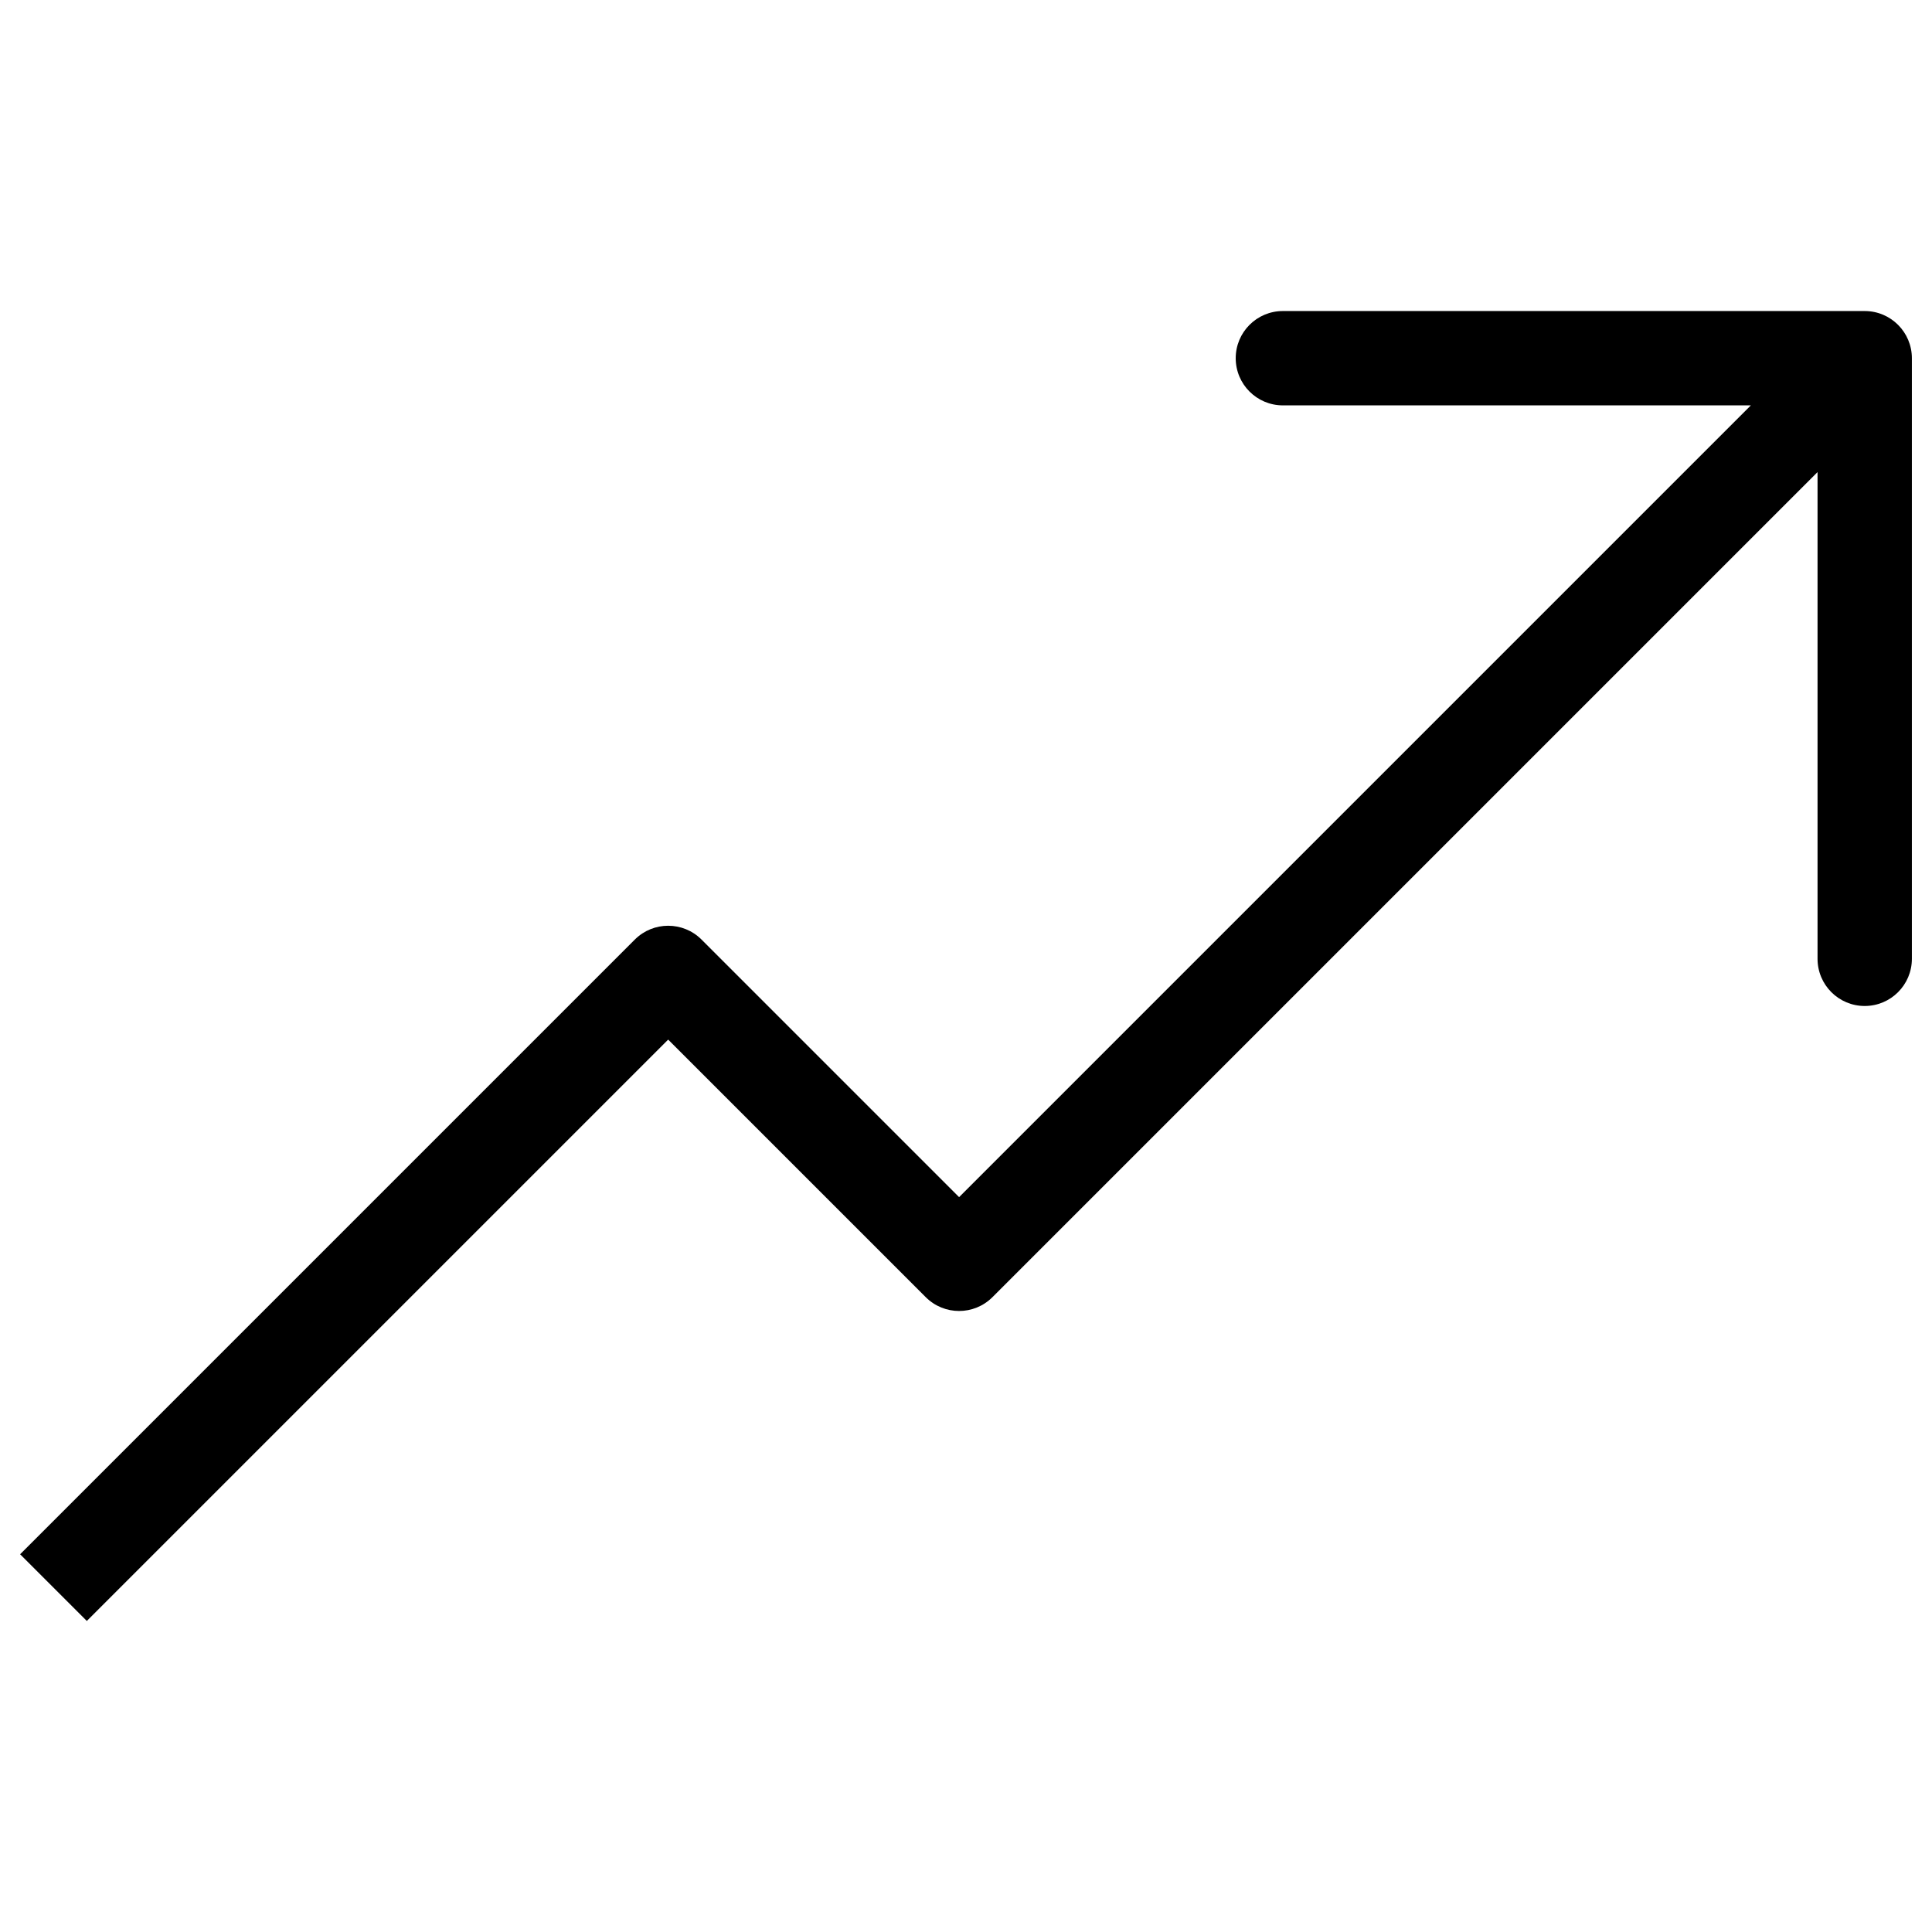
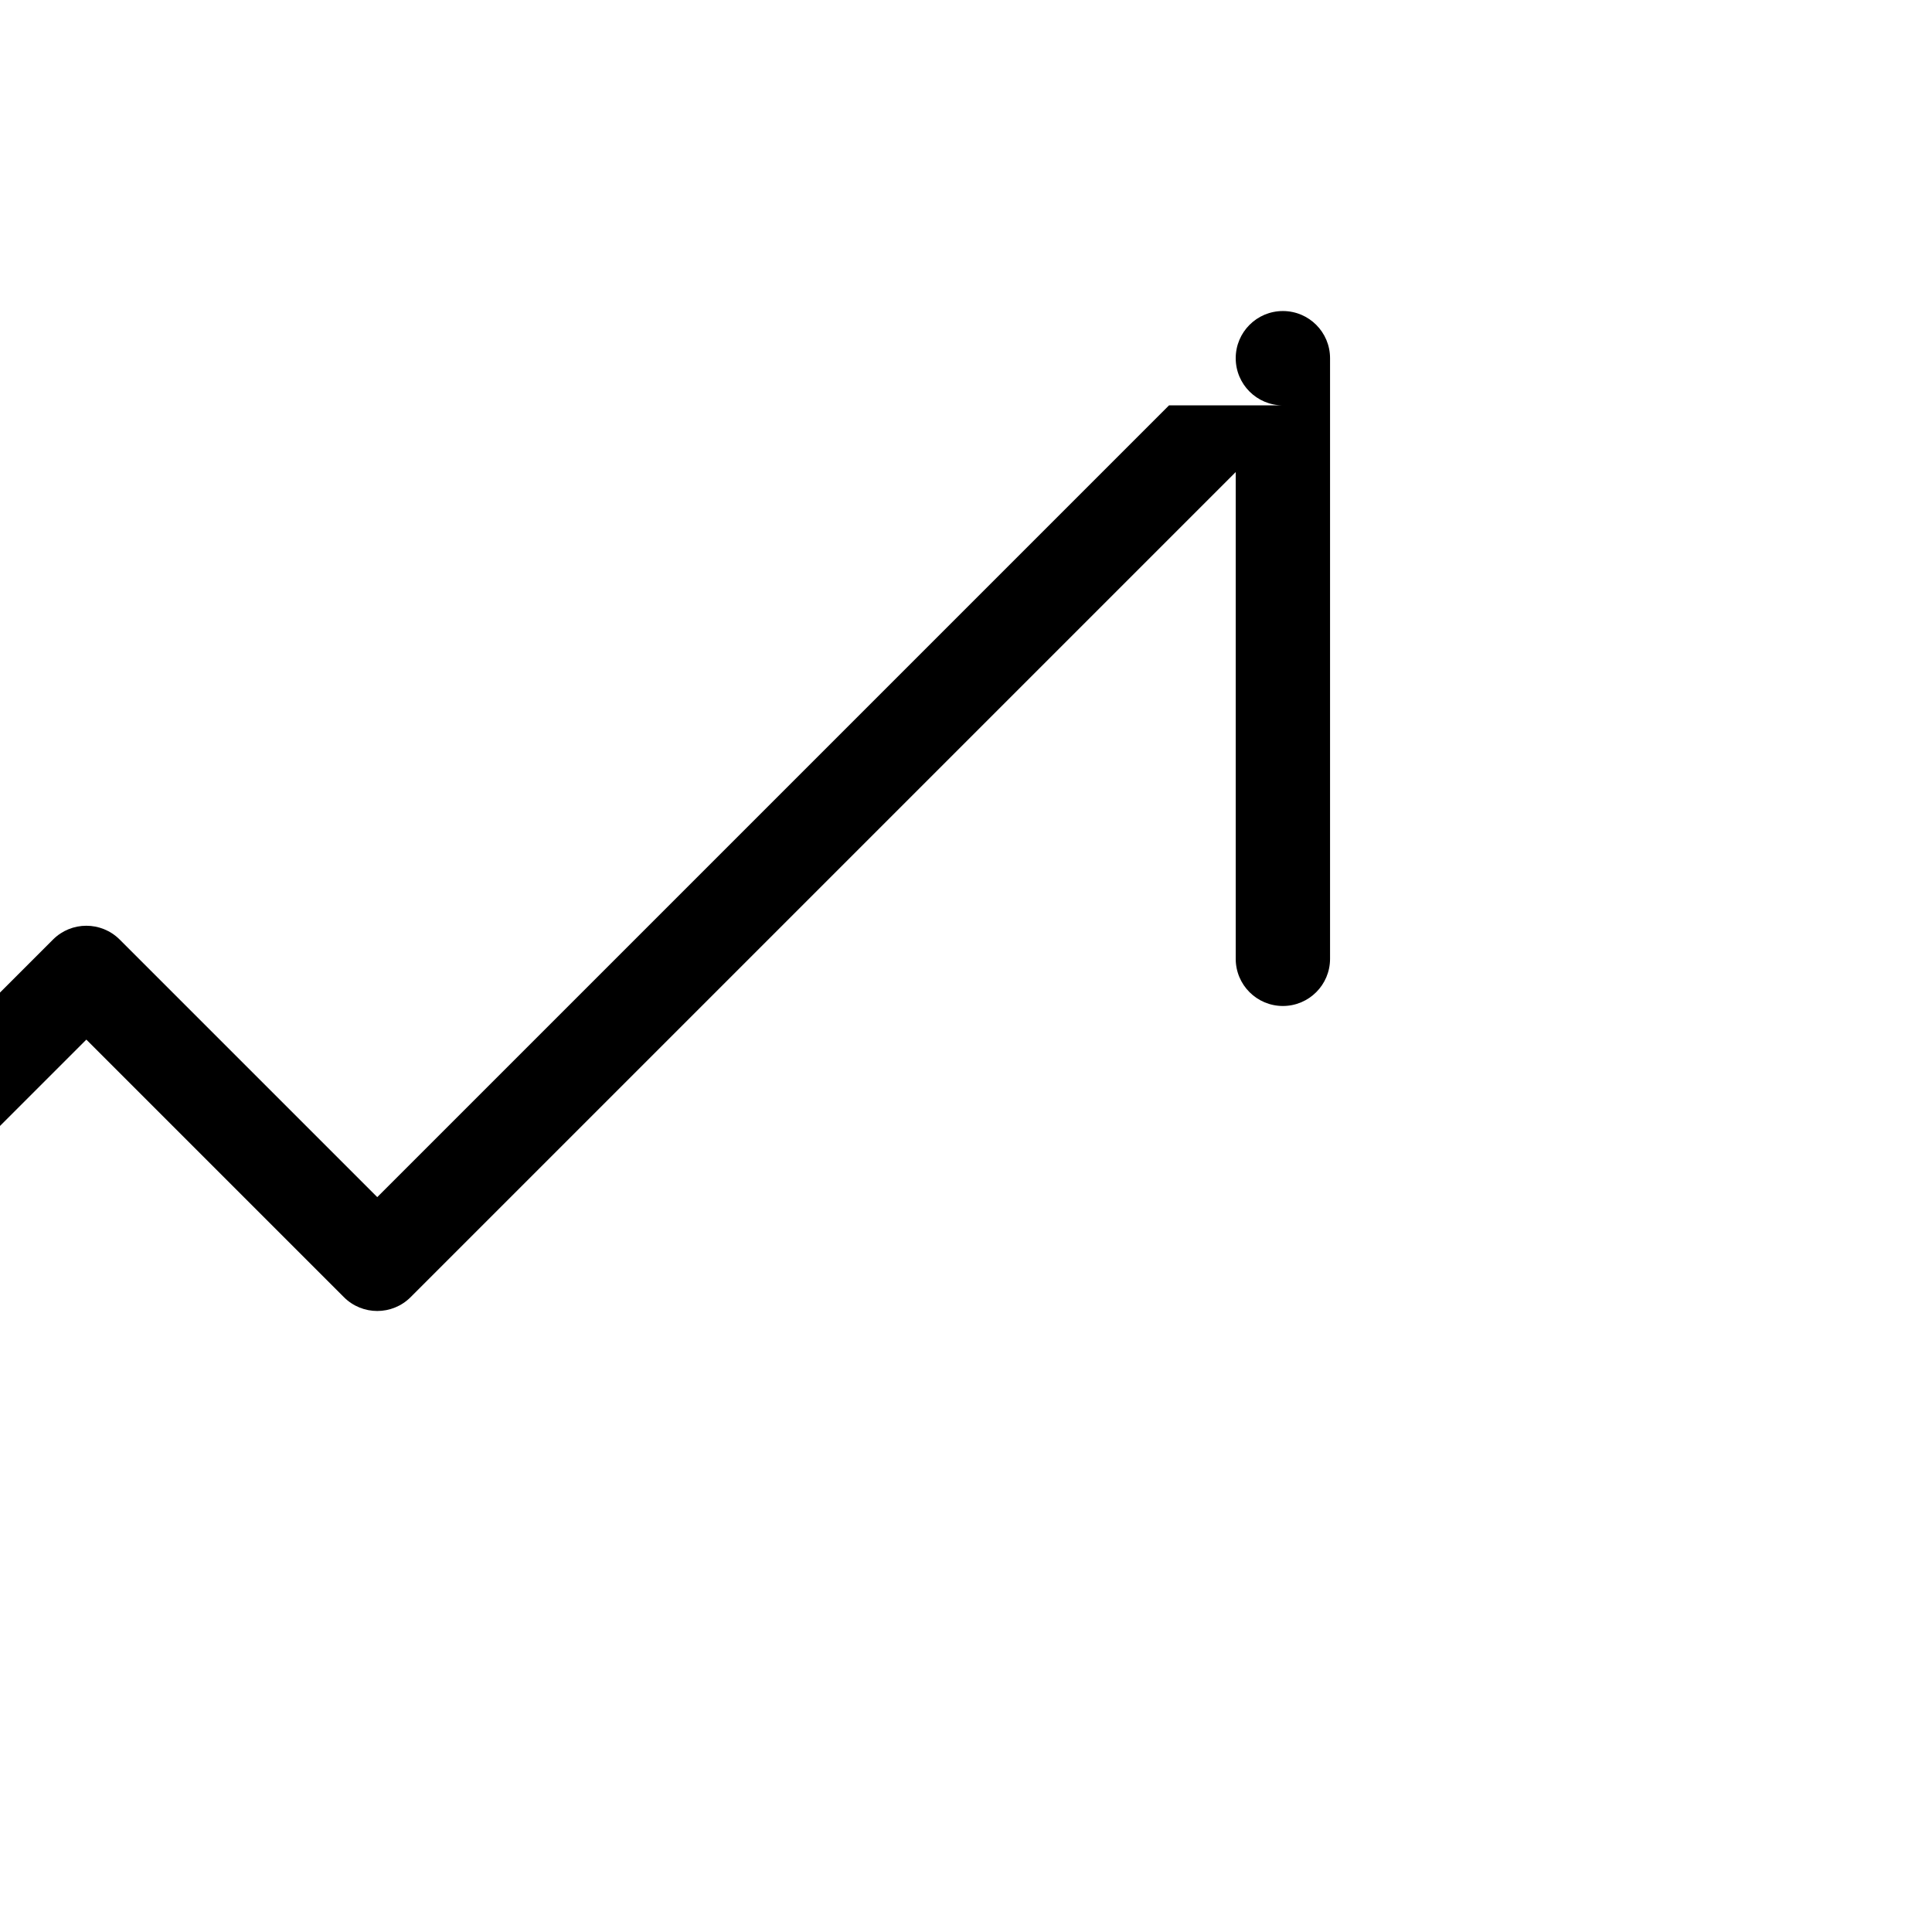
<svg xmlns="http://www.w3.org/2000/svg" id="Layer_1" enable-background="new 0 0 512 512" viewBox="0 0 512 512">
-   <path clip-rule="evenodd" d="m339.977 107.428c-6.904 0-12.5-5.596-12.5-12.5 0-6.903 5.596-12.5 12.5-12.5h154.191c6.904 0 12.5 5.597 12.5 12.5v159.169c0 6.904-5.596 12.5-12.5 12.5s-12.5-5.596-12.5-12.5v-128.993l-218.661 218.66c-4.881 4.881-12.795 4.881-17.676 0l-68.258-68.257-154.065 154.065-17.676-17.675 162.903-162.903c4.881-4.881 12.795-4.881 17.676 0l68.258 68.257 209.823-209.823z" fill-rule="evenodd" />
+   <path clip-rule="evenodd" d="m339.977 107.428c-6.904 0-12.5-5.596-12.5-12.5 0-6.903 5.596-12.5 12.5-12.5c6.904 0 12.5 5.597 12.5 12.5v159.169c0 6.904-5.596 12.5-12.5 12.5s-12.5-5.596-12.5-12.5v-128.993l-218.661 218.66c-4.881 4.881-12.795 4.881-17.676 0l-68.258-68.257-154.065 154.065-17.676-17.675 162.903-162.903c4.881-4.881 12.795-4.881 17.676 0l68.258 68.257 209.823-209.823z" fill-rule="evenodd" />
</svg>